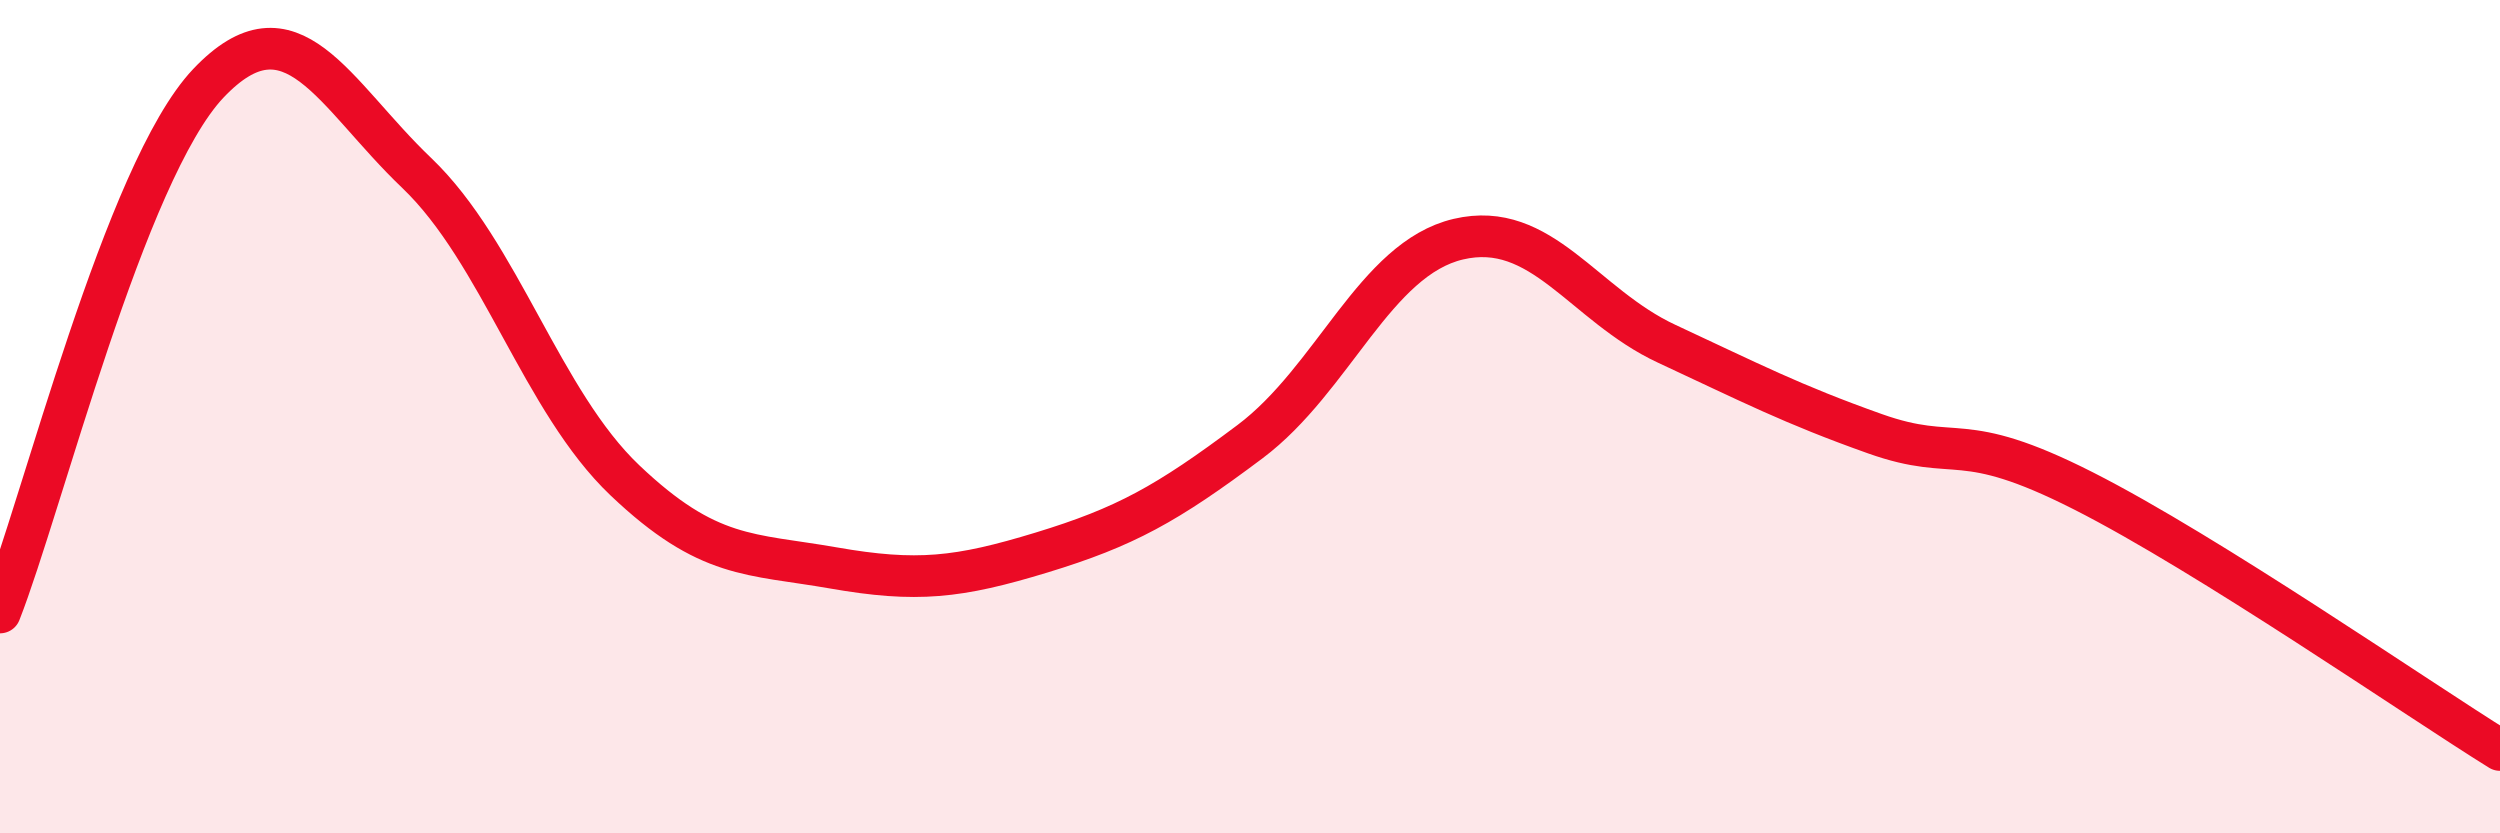
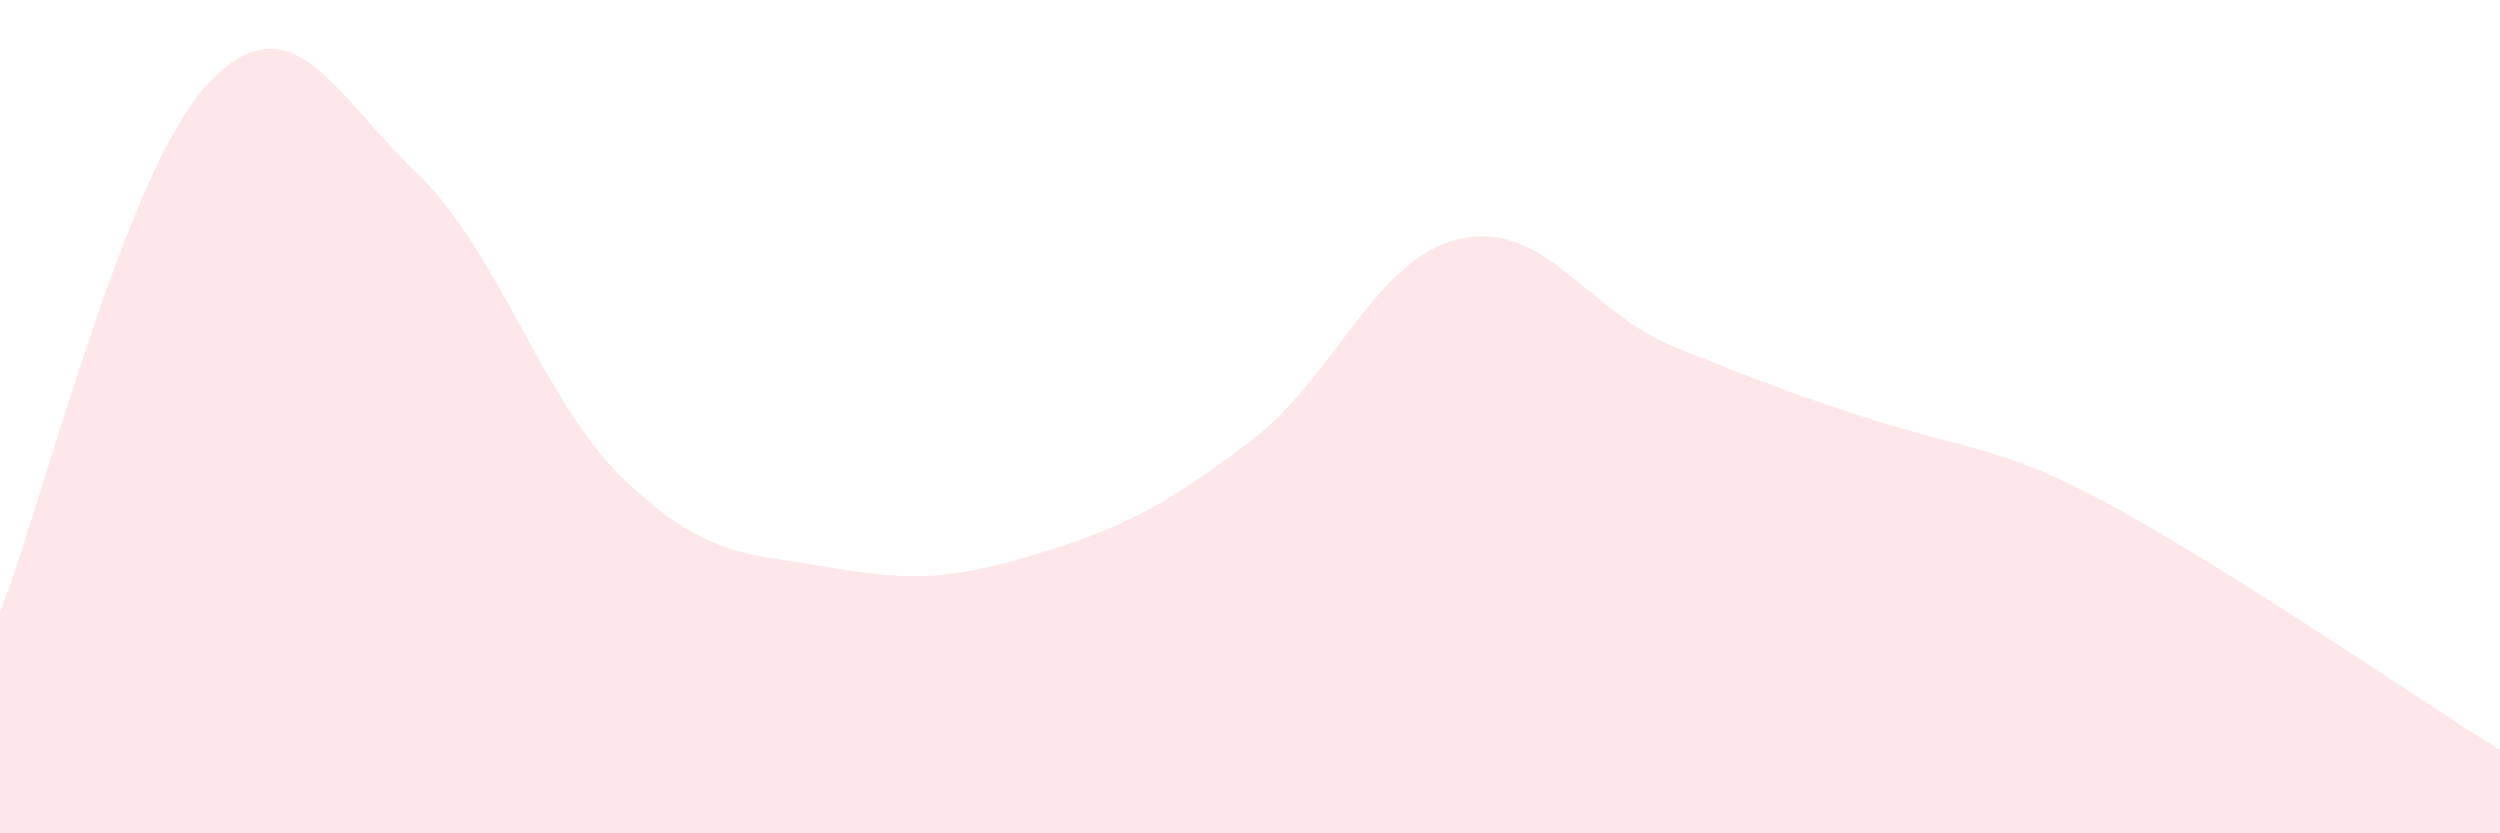
<svg xmlns="http://www.w3.org/2000/svg" width="60" height="20" viewBox="0 0 60 20">
-   <path d="M 0,14.7 C 1,12.16 3,4.11 5,2 C 7,-0.11 8,2.24 10,4.15 C 12,6.06 13,9.63 15,11.53 C 17,13.43 18,13.28 20,13.63 C 22,13.98 23,13.87 25,13.26 C 27,12.65 28,12.1 30,10.6 C 32,9.1 33,6.21 35,5.74 C 37,5.27 38,7.32 40,8.25 C 42,9.18 43,9.7 45,10.41 C 47,11.12 47,10.26 50,11.78 C 53,13.3 58,16.76 60,18L60 20L0 20Z" fill="#EB0A25" opacity="0.1" stroke-linecap="round" stroke-linejoin="round" />
-   <path d="M 0,14.7 C 1,12.16 3,4.11 5,2 C 7,-0.11 8,2.24 10,4.15 C 12,6.06 13,9.63 15,11.53 C 17,13.43 18,13.28 20,13.63 C 22,13.98 23,13.87 25,13.26 C 27,12.65 28,12.1 30,10.6 C 32,9.1 33,6.21 35,5.74 C 37,5.27 38,7.32 40,8.25 C 42,9.18 43,9.7 45,10.41 C 47,11.12 47,10.26 50,11.78 C 53,13.3 58,16.76 60,18" stroke="#EB0A25" stroke-width="1" fill="none" stroke-linecap="round" stroke-linejoin="round" />
+   <path d="M 0,14.7 C 1,12.16 3,4.11 5,2 C 7,-0.11 8,2.24 10,4.15 C 12,6.06 13,9.63 15,11.53 C 17,13.43 18,13.28 20,13.63 C 22,13.98 23,13.87 25,13.26 C 27,12.65 28,12.1 30,10.6 C 32,9.1 33,6.21 35,5.74 C 37,5.27 38,7.32 40,8.25 C 47,11.12 47,10.26 50,11.78 C 53,13.3 58,16.76 60,18L60 20L0 20Z" fill="#EB0A25" opacity="0.1" stroke-linecap="round" stroke-linejoin="round" />
</svg>